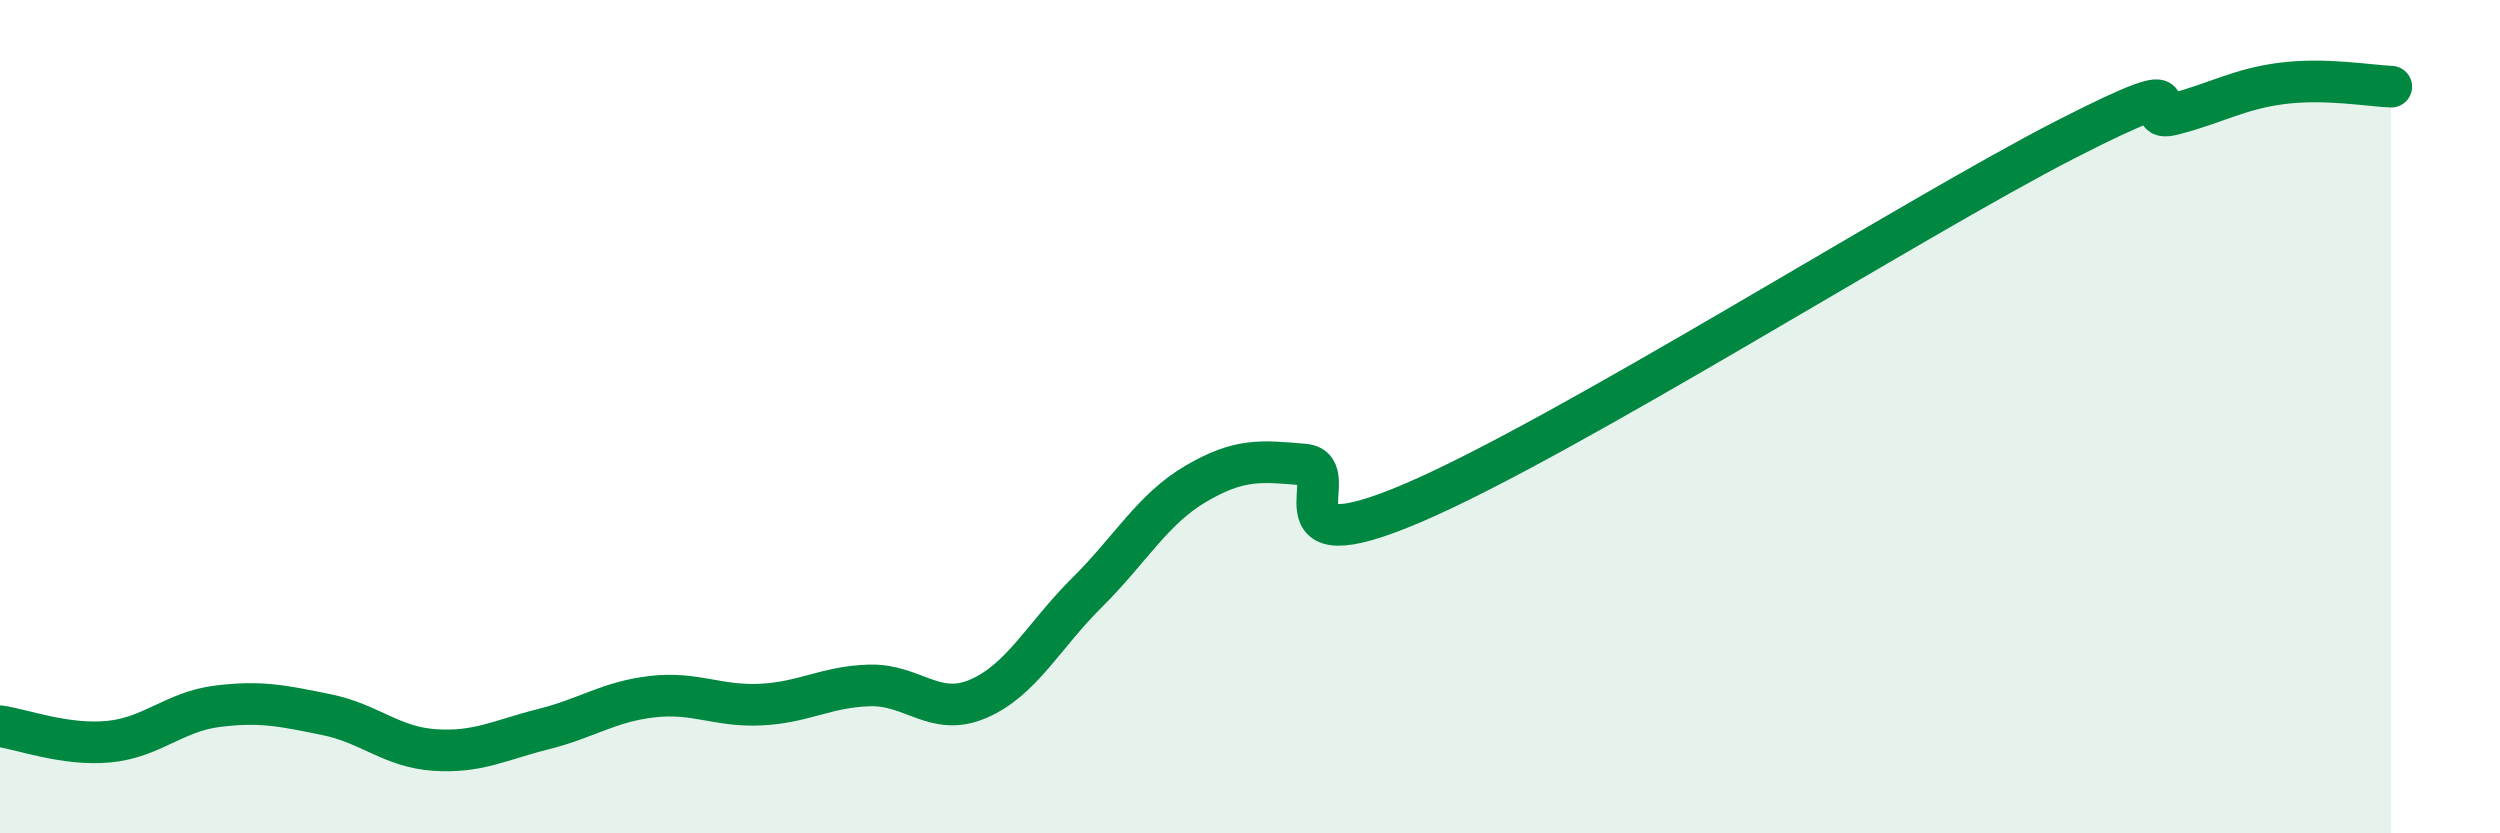
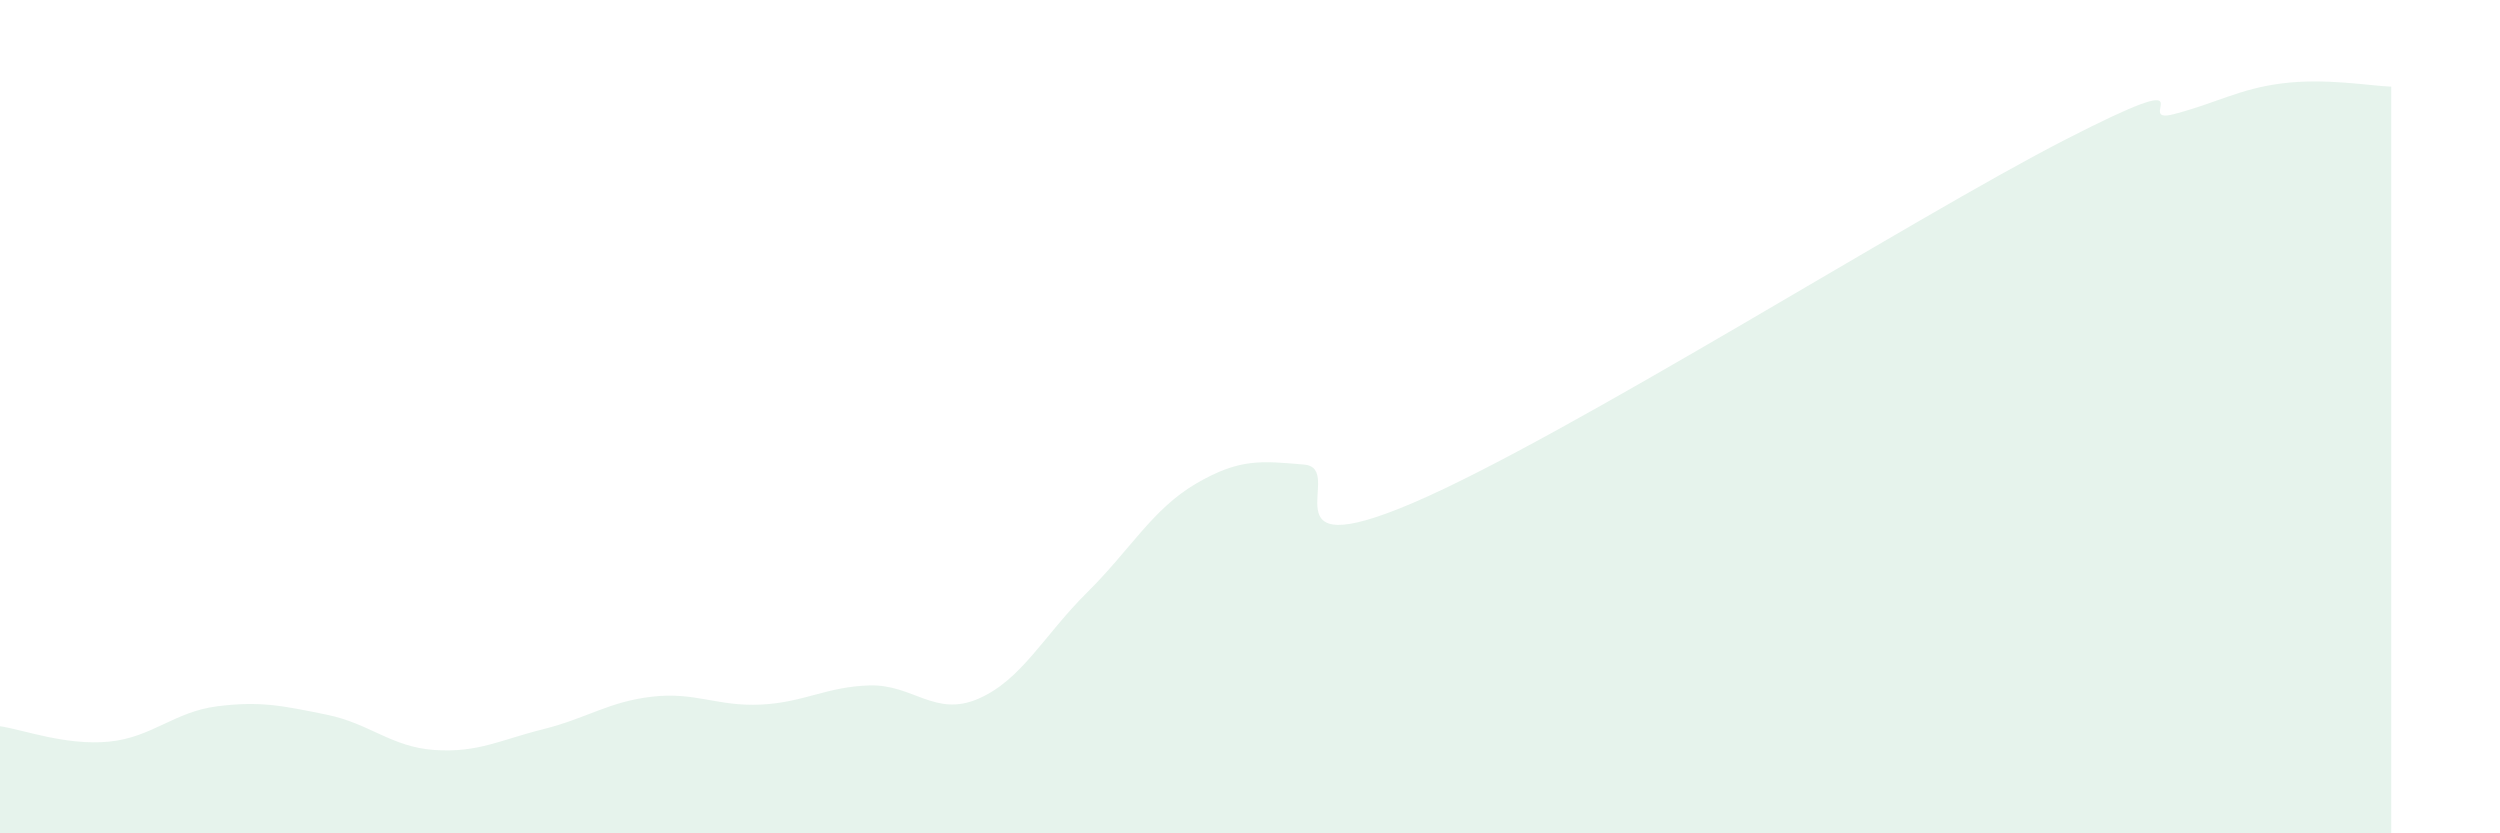
<svg xmlns="http://www.w3.org/2000/svg" width="60" height="20" viewBox="0 0 60 20">
  <path d="M 0,17.43 C 0.52,17.5 1.57,17.9 2.61,17.8 C 3.65,17.7 4.18,17.08 5.22,16.95 C 6.26,16.82 6.79,16.94 7.83,17.15 C 8.87,17.36 9.39,17.93 10.43,18 C 11.47,18.07 12,17.76 13.04,17.5 C 14.08,17.24 14.61,16.84 15.65,16.72 C 16.69,16.6 17.22,16.96 18.26,16.91 C 19.3,16.86 19.83,16.48 20.87,16.45 C 21.91,16.42 22.44,17.22 23.48,16.77 C 24.52,16.32 25.05,15.25 26.09,14.22 C 27.13,13.19 27.66,12.22 28.7,11.61 C 29.74,11 30.26,11.06 31.3,11.15 C 32.34,11.24 30.26,13.63 33.91,12.07 C 37.56,10.51 45.92,5.22 49.57,3.35 C 53.22,1.48 51.13,3.01 52.17,2.74 C 53.21,2.47 53.74,2.13 54.78,2 C 55.82,1.87 56.87,2.06 57.39,2.08L57.39 20L0 20Z" fill="#008740" opacity="0.1" stroke-linecap="round" stroke-linejoin="round" />
-   <path d="M 0,17.43 C 0.52,17.5 1.57,17.9 2.61,17.8 C 3.65,17.7 4.18,17.08 5.22,16.95 C 6.26,16.82 6.79,16.94 7.83,17.15 C 8.87,17.36 9.39,17.93 10.43,18 C 11.47,18.07 12,17.76 13.04,17.5 C 14.08,17.24 14.61,16.84 15.65,16.72 C 16.69,16.6 17.22,16.96 18.26,16.91 C 19.3,16.86 19.83,16.48 20.87,16.45 C 21.91,16.42 22.44,17.22 23.48,16.77 C 24.52,16.32 25.05,15.25 26.09,14.22 C 27.13,13.19 27.66,12.22 28.7,11.61 C 29.74,11 30.26,11.06 31.3,11.15 C 32.34,11.24 30.26,13.63 33.91,12.07 C 37.56,10.51 45.92,5.22 49.57,3.35 C 53.22,1.48 51.13,3.01 52.17,2.74 C 53.21,2.47 53.74,2.13 54.78,2 C 55.82,1.87 56.87,2.06 57.39,2.08" stroke="#008740" stroke-width="1" fill="none" stroke-linecap="round" stroke-linejoin="round" />
</svg>